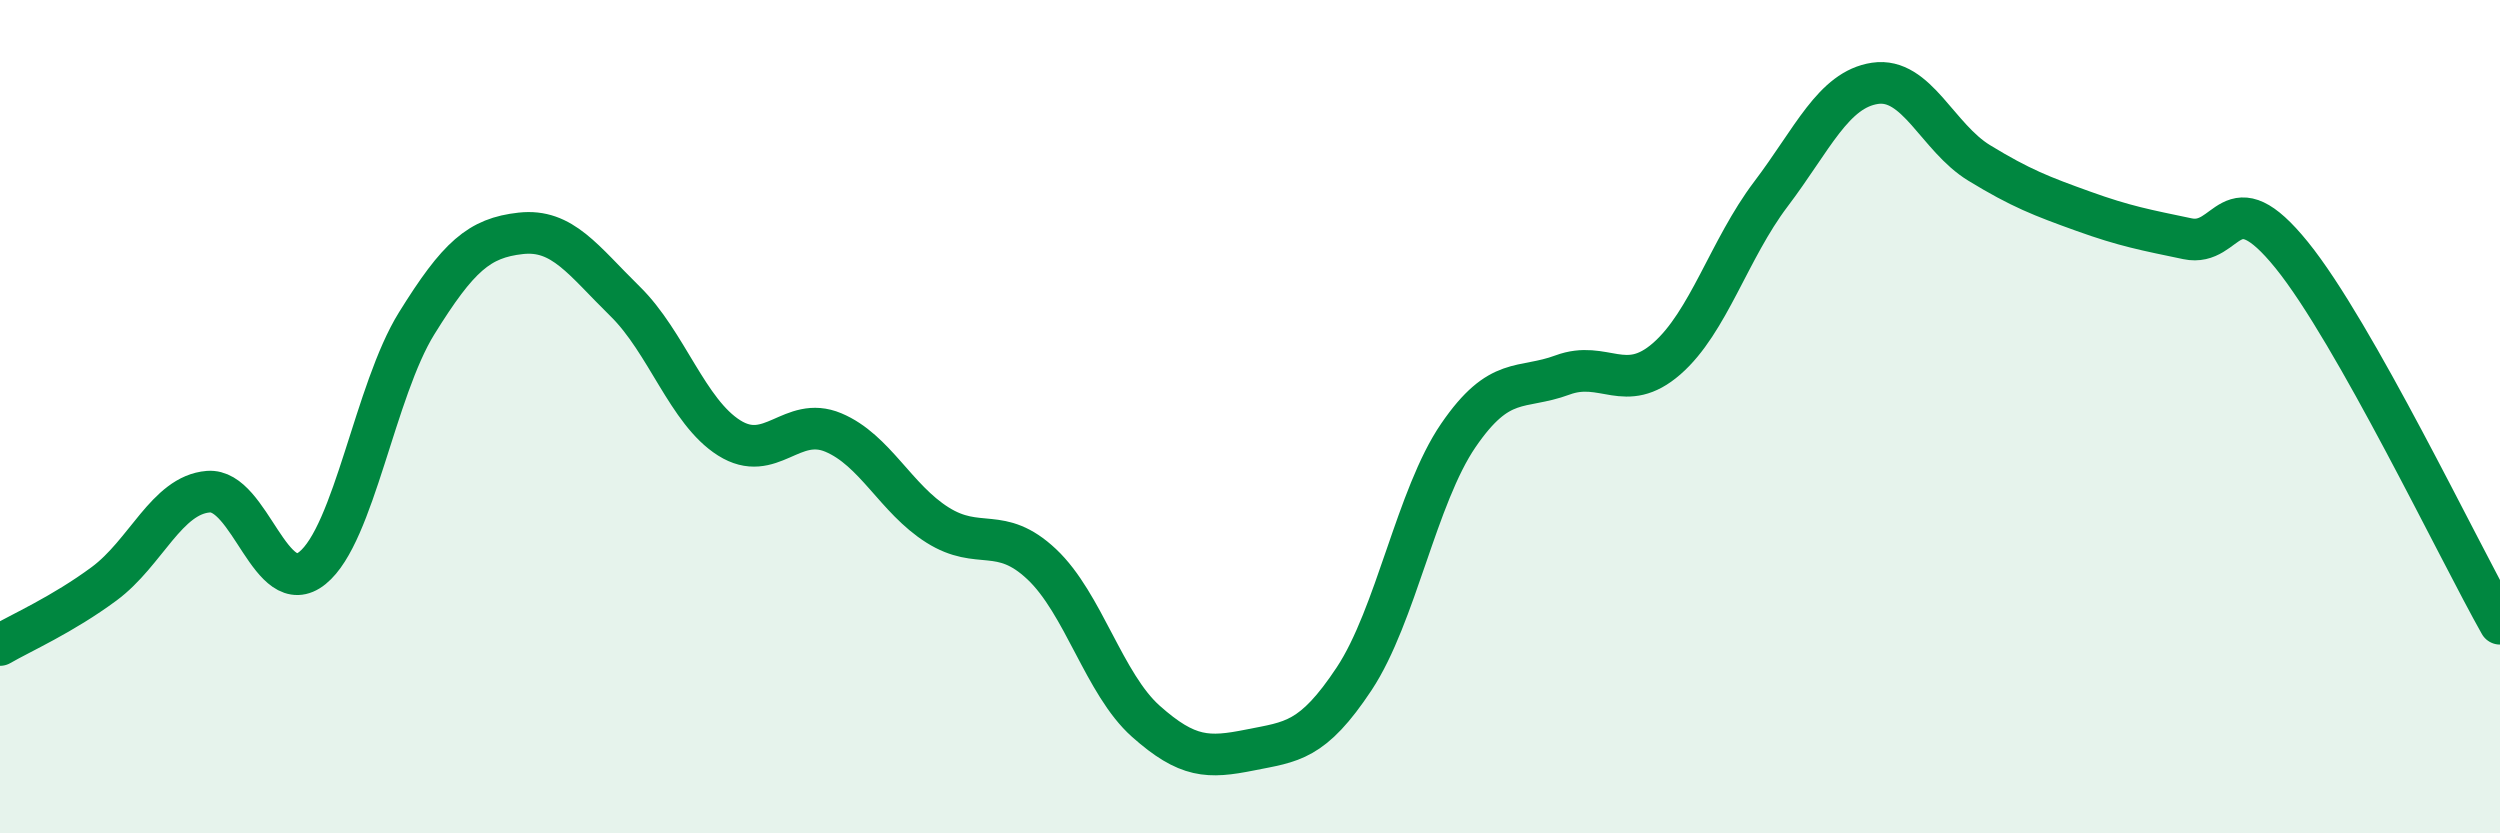
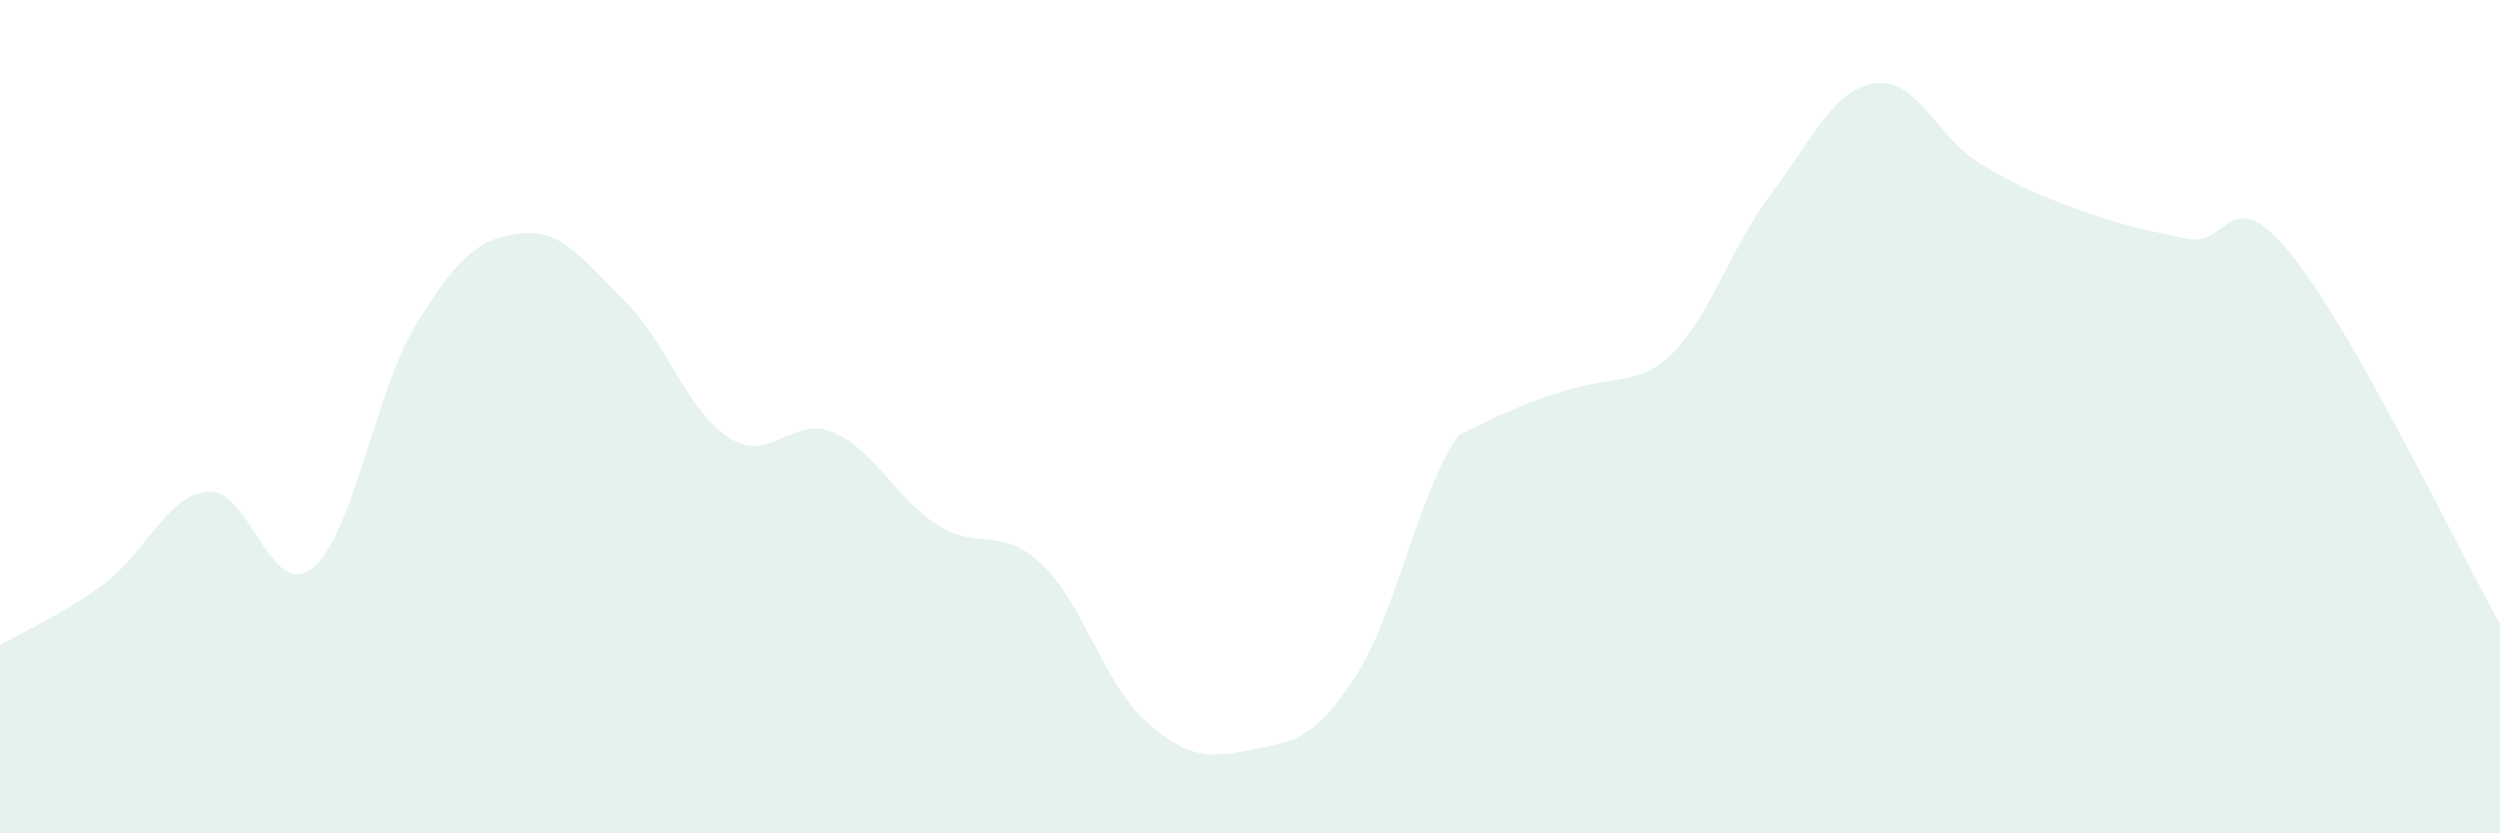
<svg xmlns="http://www.w3.org/2000/svg" width="60" height="20" viewBox="0 0 60 20">
-   <path d="M 0,15.48 C 0.5,15.19 1.5,14.75 2.5,14.01 C 3.5,13.27 4,11.88 5,11.8 C 6,11.72 6.5,14.44 7.5,13.63 C 8.5,12.82 9,9.37 10,7.76 C 11,6.15 11.5,5.71 12.5,5.6 C 13.5,5.49 14,6.25 15,7.23 C 16,8.21 16.5,9.88 17.5,10.51 C 18.5,11.14 19,9.96 20,10.38 C 21,10.8 21.5,11.97 22.5,12.6 C 23.5,13.23 24,12.6 25,13.54 C 26,14.48 26.5,16.42 27.5,17.31 C 28.5,18.2 29,18.2 30,18 C 31,17.8 31.5,17.8 32.5,16.29 C 33.5,14.78 34,11.91 35,10.45 C 36,8.99 36.5,9.37 37.5,9 C 38.5,8.63 39,9.48 40,8.61 C 41,7.74 41.5,5.98 42.5,4.66 C 43.5,3.34 44,2.15 45,2 C 46,1.85 46.5,3.3 47.5,3.91 C 48.5,4.52 49,4.71 50,5.07 C 51,5.43 51.5,5.52 52.5,5.73 C 53.5,5.94 53.5,4.27 55,6.12 C 56.5,7.97 59,13.2 60,14.97L60 20L0 20Z" fill="#008740" opacity="0.1" stroke-linecap="round" stroke-linejoin="round" />
-   <path d="M 0,15.48 C 0.5,15.19 1.5,14.75 2.5,14.01 C 3.5,13.27 4,11.88 5,11.8 C 6,11.72 6.5,14.44 7.5,13.63 C 8.5,12.82 9,9.37 10,7.76 C 11,6.15 11.5,5.71 12.5,5.6 C 13.5,5.49 14,6.25 15,7.23 C 16,8.21 16.5,9.88 17.5,10.51 C 18.5,11.14 19,9.96 20,10.38 C 21,10.8 21.5,11.97 22.5,12.6 C 23.5,13.23 24,12.6 25,13.54 C 26,14.48 26.5,16.42 27.5,17.31 C 28.5,18.2 29,18.2 30,18 C 31,17.8 31.5,17.8 32.5,16.29 C 33.5,14.78 34,11.91 35,10.45 C 36,8.99 36.5,9.37 37.5,9 C 38.5,8.63 39,9.48 40,8.61 C 41,7.74 41.5,5.98 42.5,4.66 C 43.5,3.34 44,2.15 45,2 C 46,1.85 46.5,3.3 47.5,3.91 C 48.5,4.52 49,4.71 50,5.07 C 51,5.43 51.5,5.52 52.5,5.73 C 53.5,5.94 53.5,4.27 55,6.12 C 56.5,7.97 59,13.2 60,14.97" stroke="#008740" stroke-width="1" fill="none" stroke-linecap="round" stroke-linejoin="round" />
+   <path d="M 0,15.48 C 0.5,15.19 1.5,14.75 2.5,14.01 C 3.5,13.27 4,11.88 5,11.8 C 6,11.72 6.5,14.44 7.5,13.63 C 8.5,12.82 9,9.37 10,7.76 C 11,6.15 11.5,5.71 12.5,5.6 C 13.5,5.49 14,6.25 15,7.23 C 16,8.21 16.5,9.88 17.5,10.51 C 18.5,11.14 19,9.96 20,10.38 C 21,10.8 21.5,11.97 22.5,12.6 C 23.5,13.23 24,12.6 25,13.54 C 26,14.48 26.5,16.42 27.5,17.31 C 28.5,18.2 29,18.2 30,18 C 31,17.8 31.5,17.8 32.5,16.29 C 33.5,14.78 34,11.91 35,10.45 C 38.5,8.63 39,9.48 40,8.61 C 41,7.74 41.5,5.98 42.5,4.66 C 43.5,3.34 44,2.15 45,2 C 46,1.85 46.5,3.3 47.5,3.91 C 48.5,4.52 49,4.71 50,5.07 C 51,5.43 51.5,5.52 52.5,5.73 C 53.5,5.94 53.5,4.27 55,6.12 C 56.5,7.97 59,13.2 60,14.97L60 20L0 20Z" fill="#008740" opacity="0.1" stroke-linecap="round" stroke-linejoin="round" />
</svg>